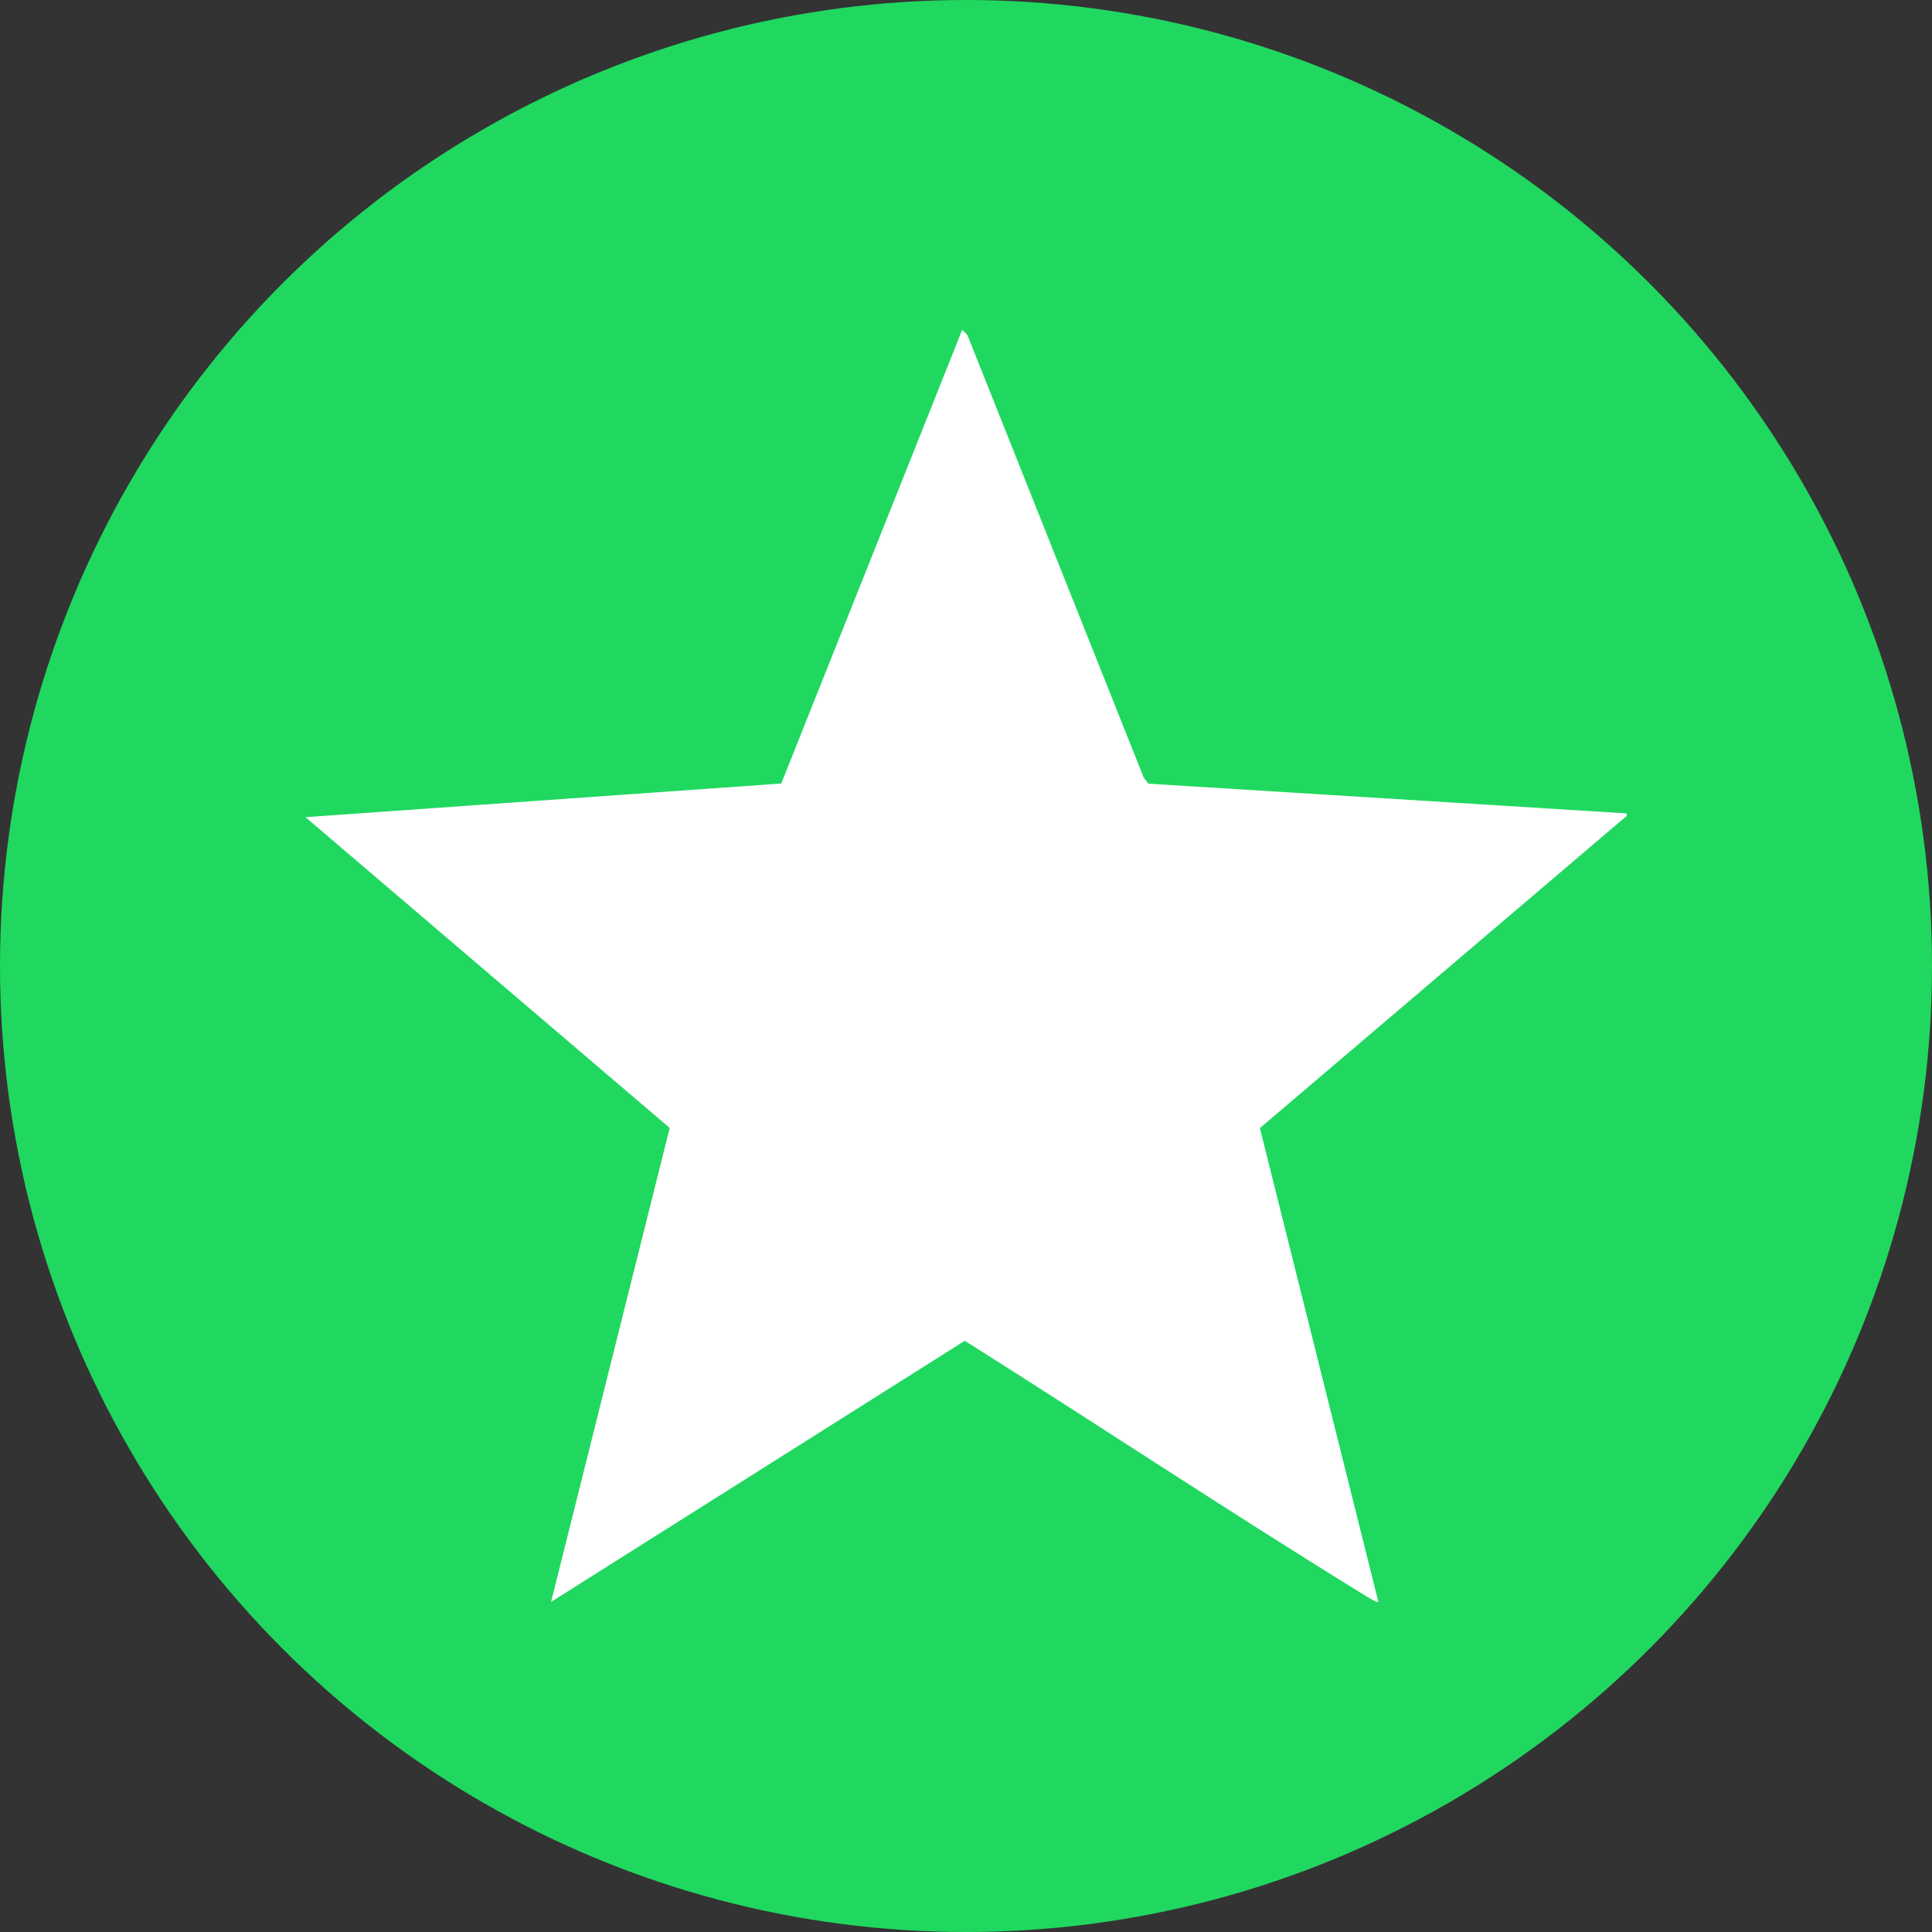
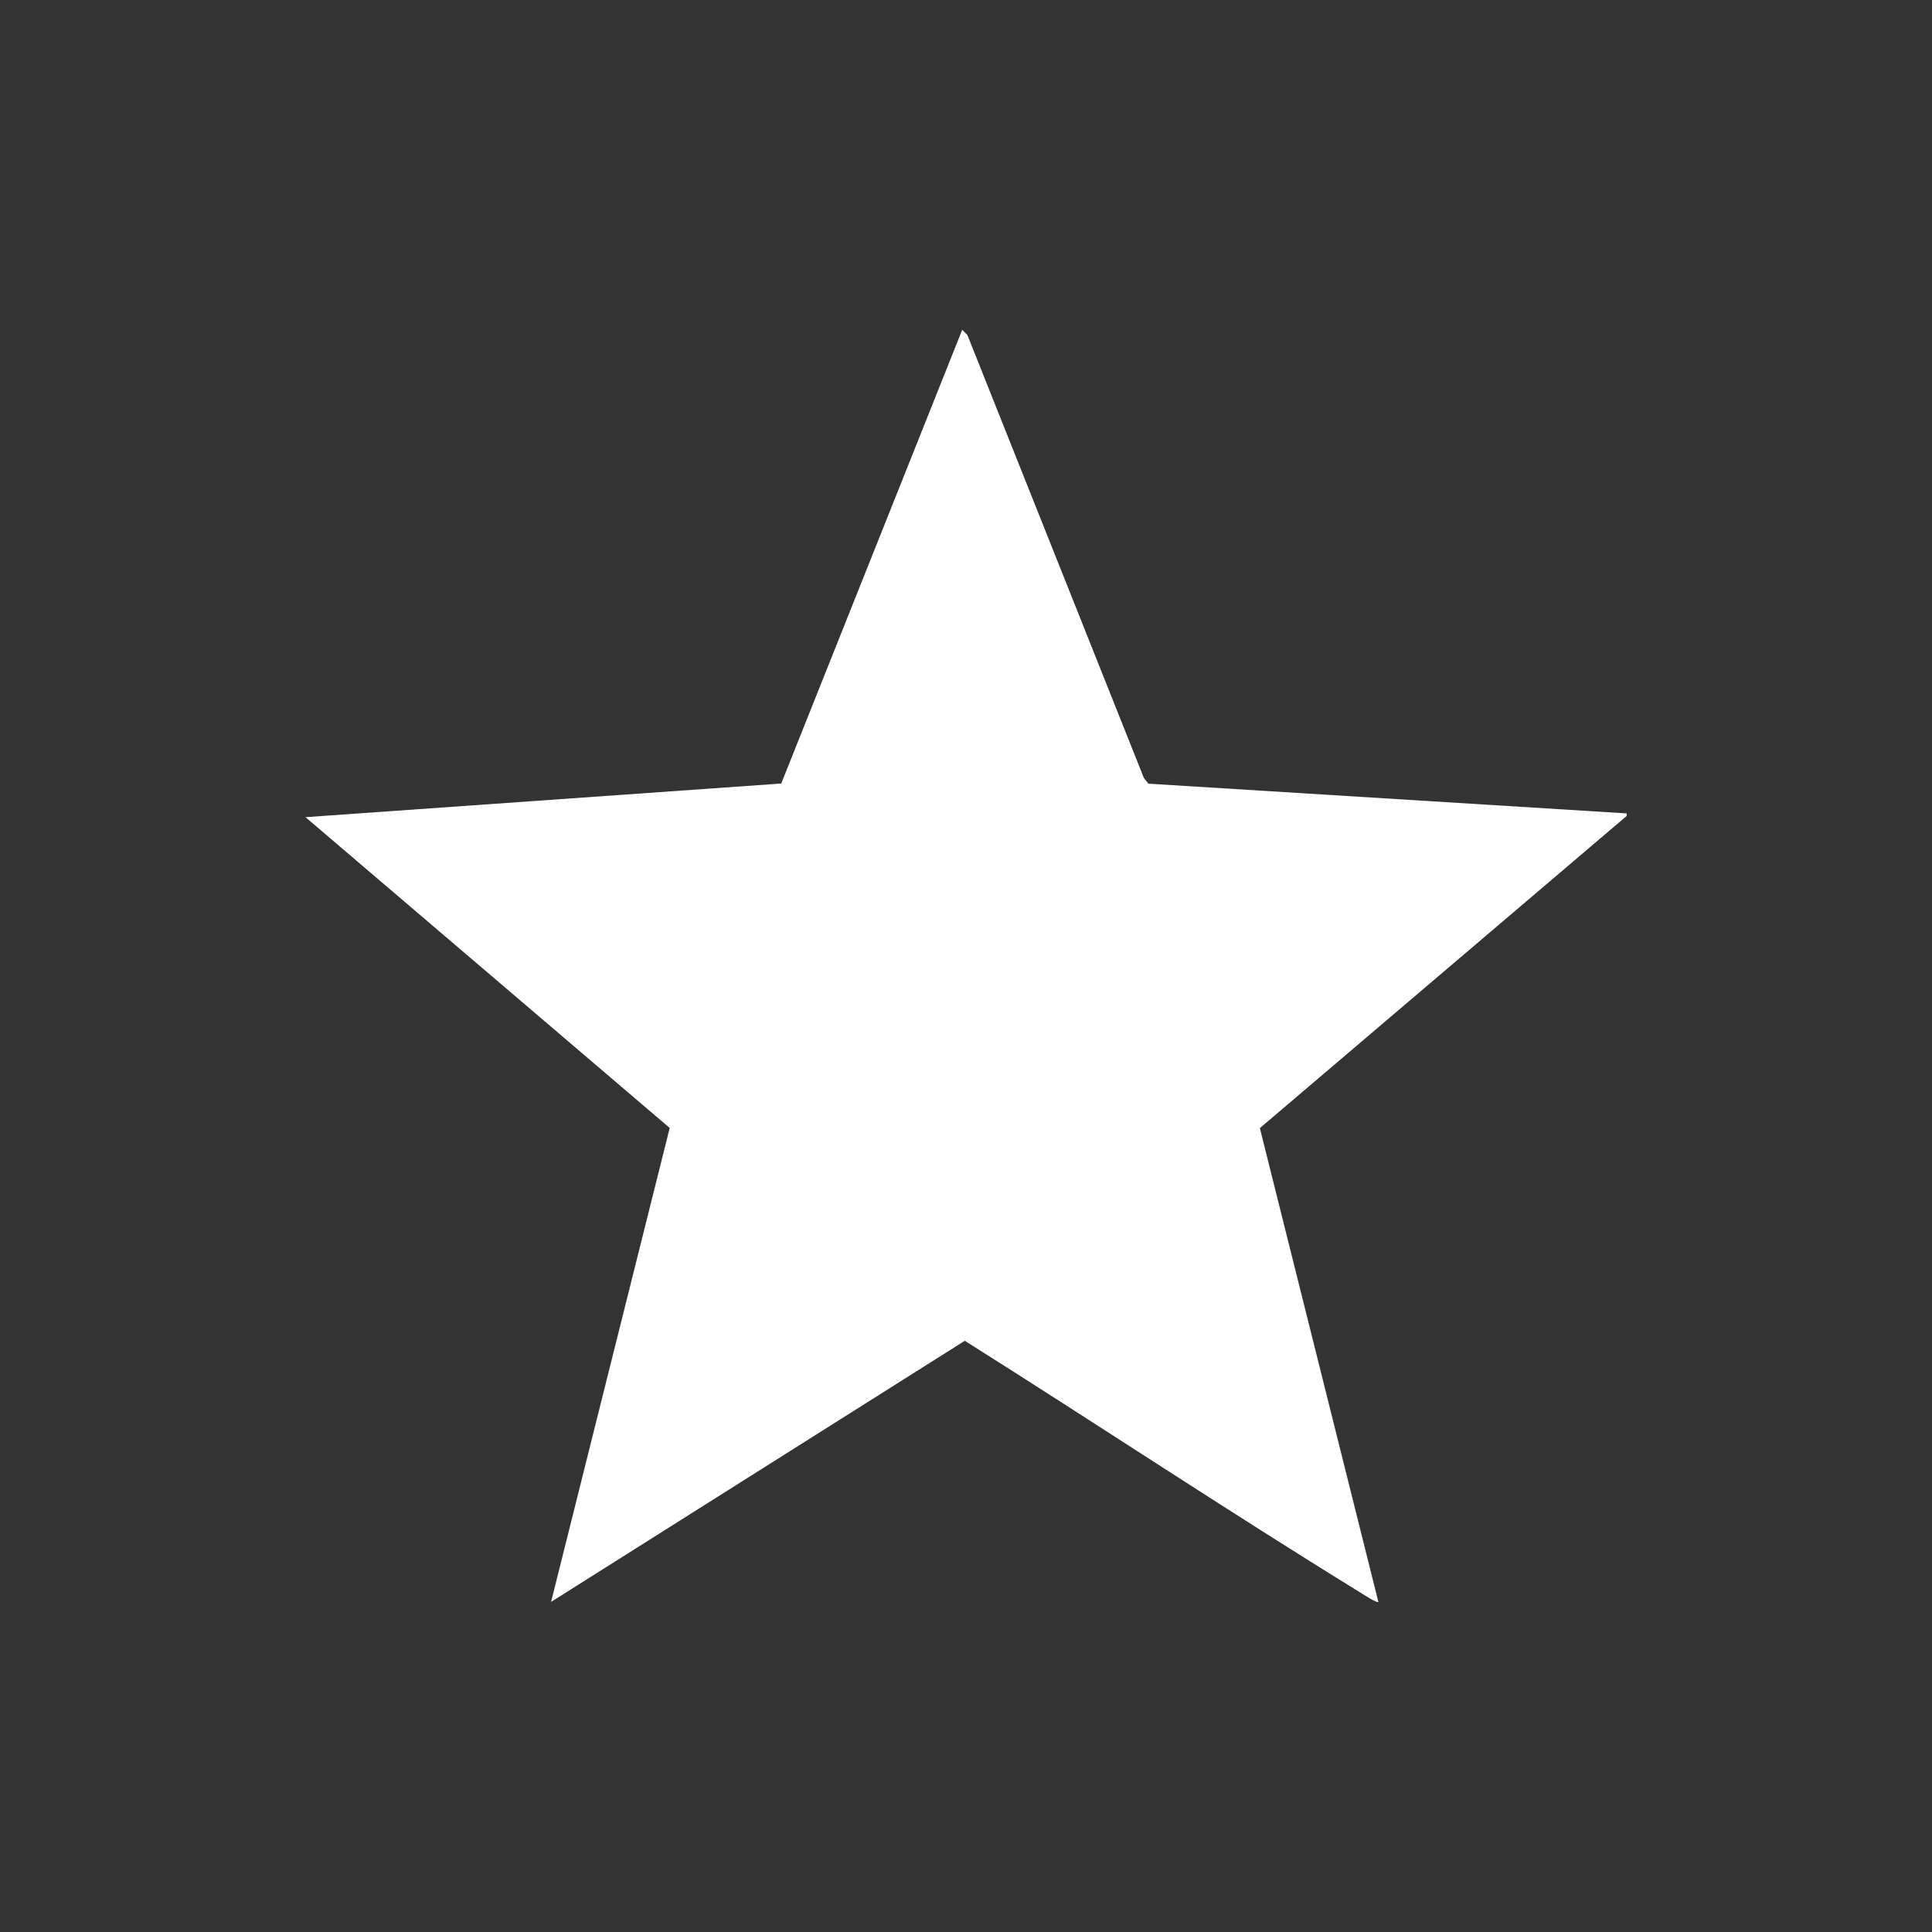
<svg xmlns="http://www.w3.org/2000/svg" id="Layer_1" viewBox="0 0 128 128">
  <rect x="0" y="0" width="128" height="128" fill="#333333" stroke="none" />
-   <circle cx="64" cy="64" r="64" style="fill:#20d860;" />
  <path d="M107.77,53.89l-31.69-1.97-.3-.39-11.69-29.34-.34-.34-11.99,30.06-31.52,2.23,24.13,20.59-7.86,31.4,27.41-17.3c8.76,5.52,17.4,11.26,26.22,16.69.18.11,1.09.71,1.18.61l-7.85-31.39,24.3-20.68v-.17Z" style="fill:#fff;" />
</svg>